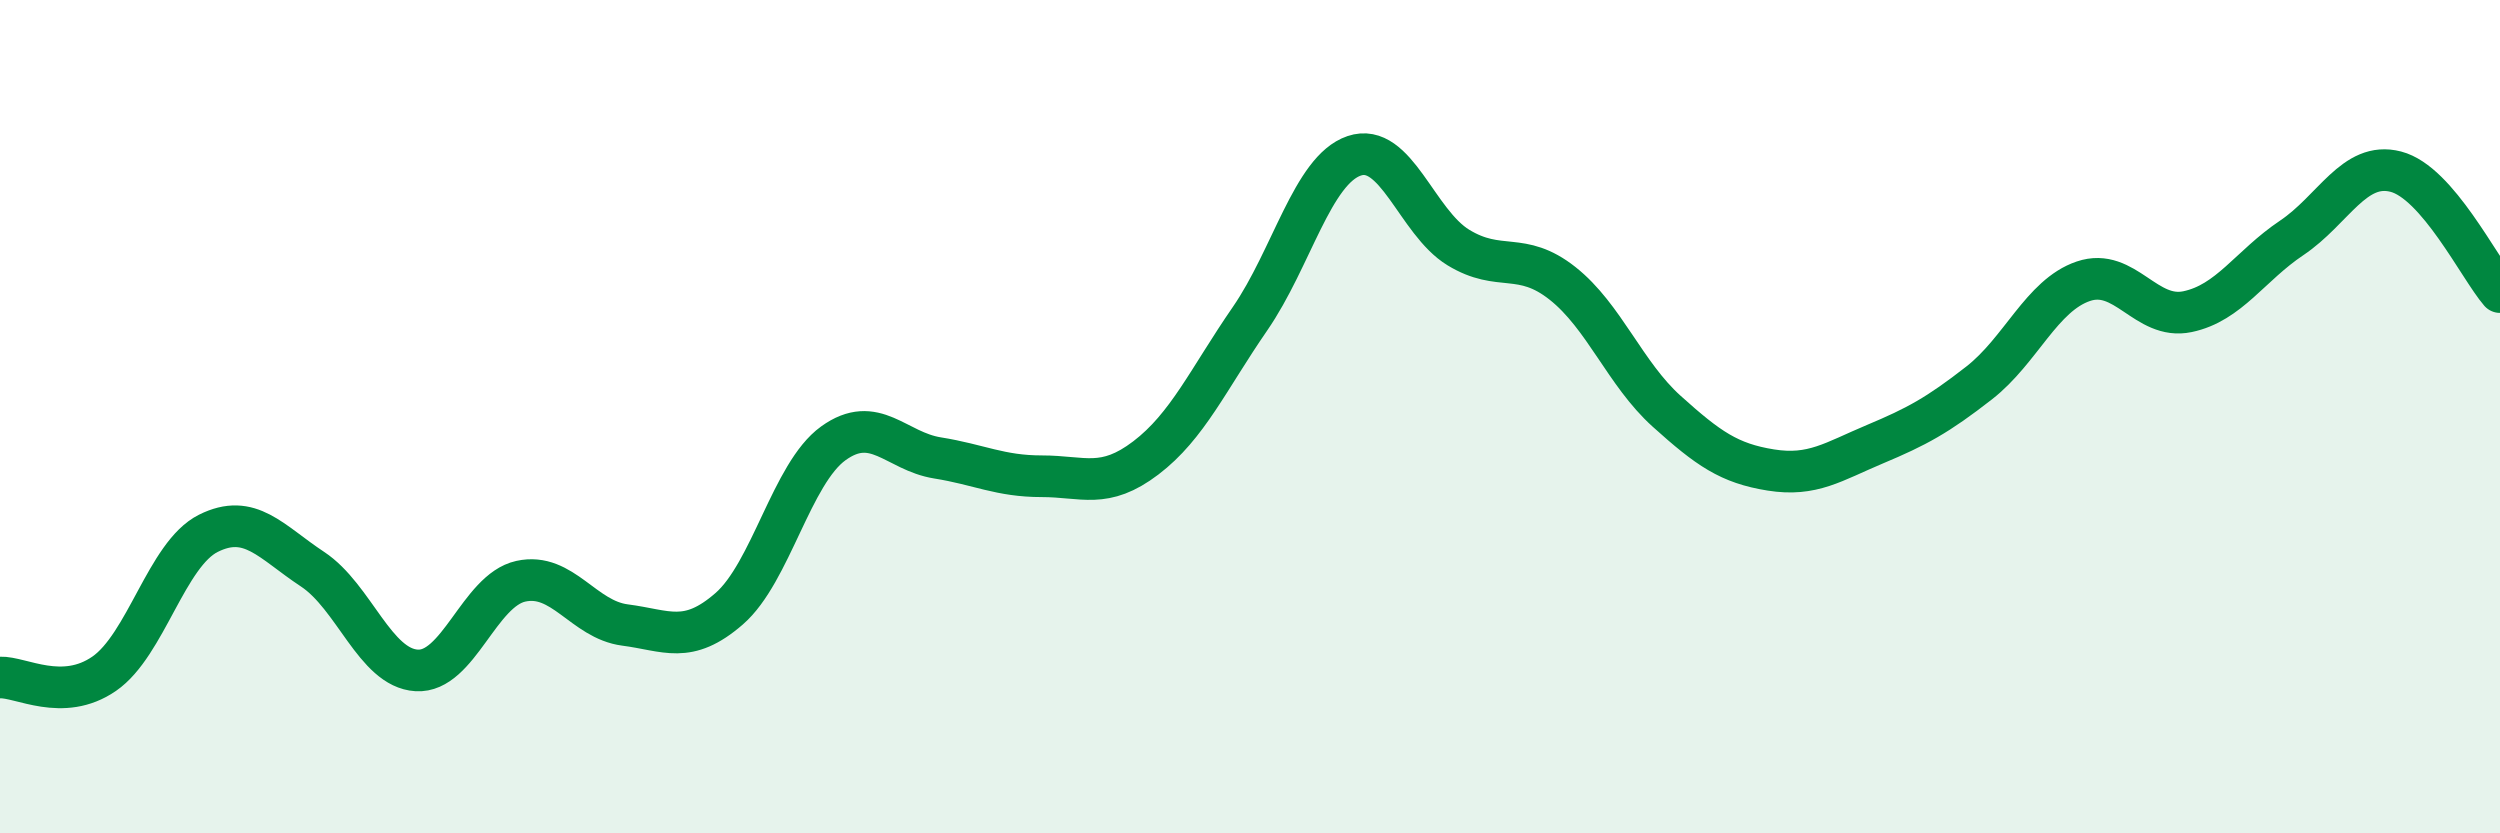
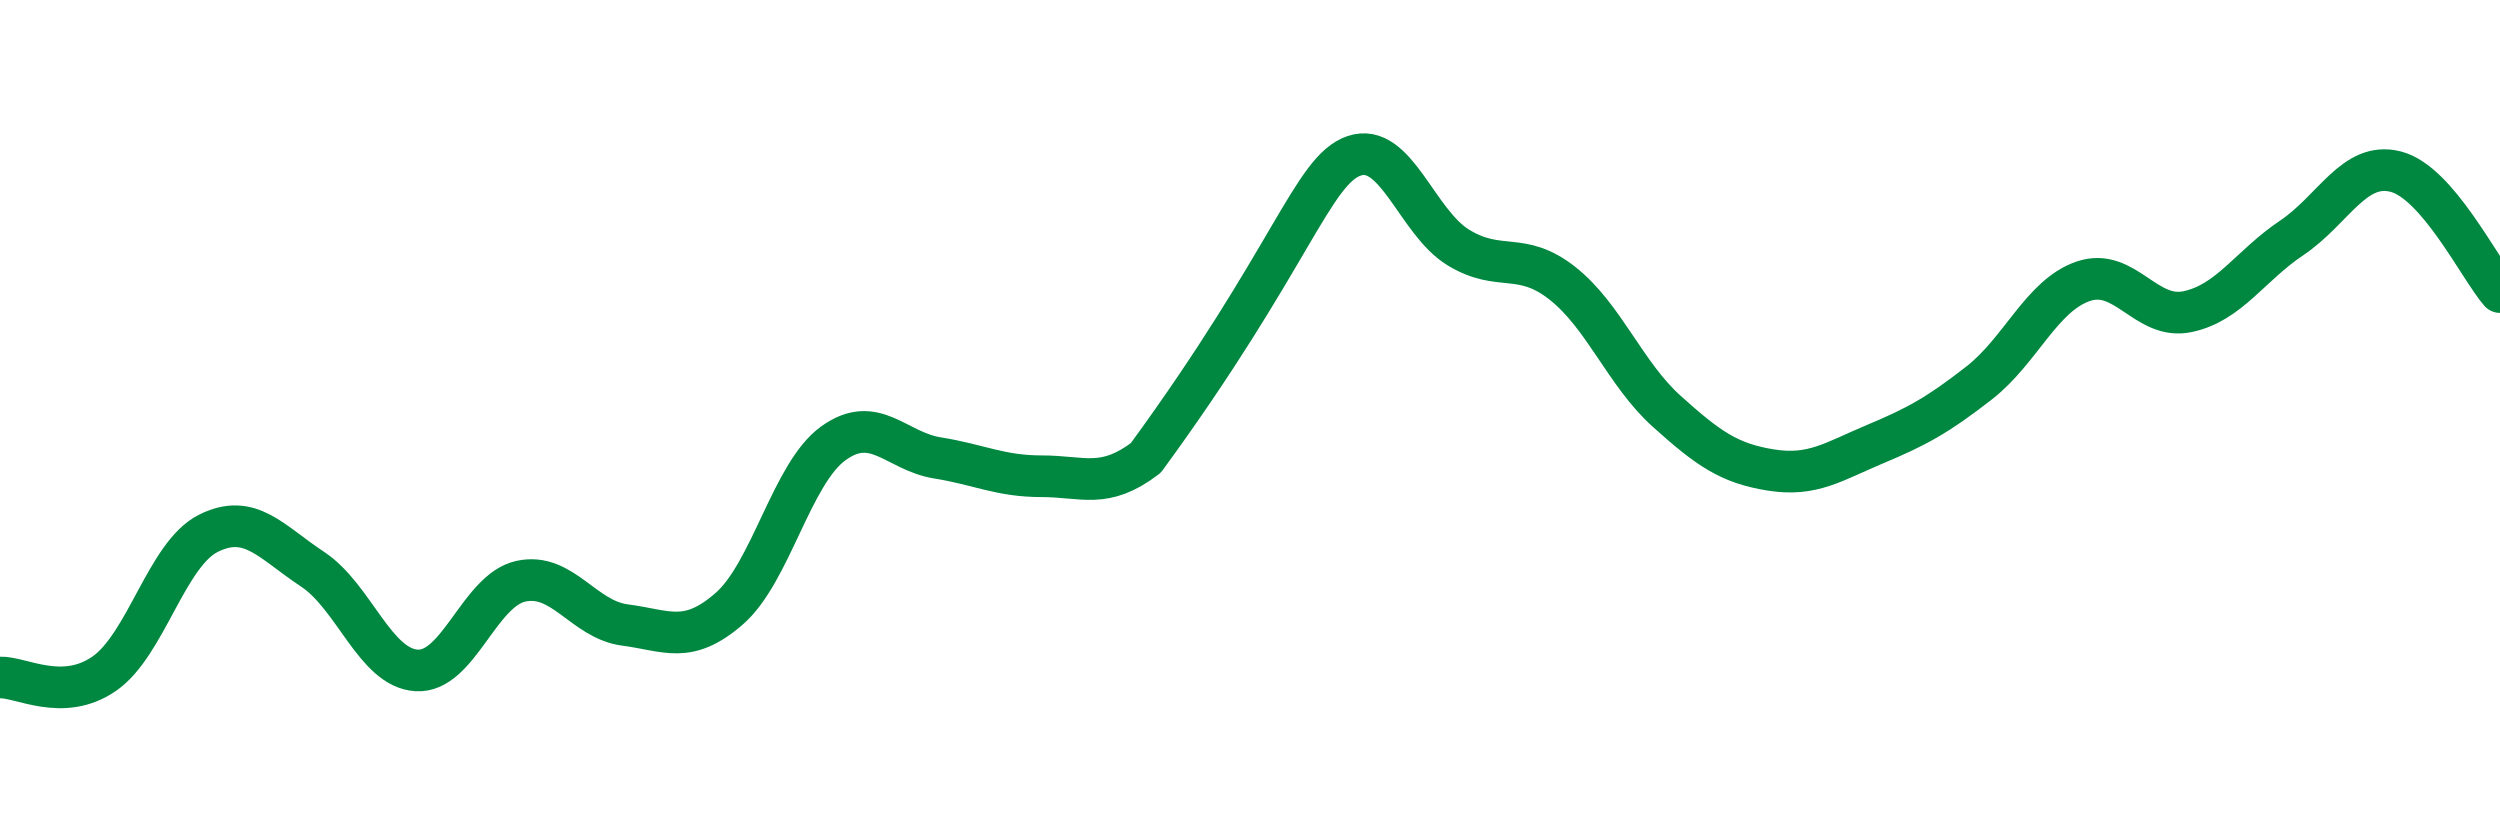
<svg xmlns="http://www.w3.org/2000/svg" width="60" height="20" viewBox="0 0 60 20">
-   <path d="M 0,16.26 C 0.5,16.24 1.5,16.86 2.5,16.17 C 3.5,15.48 4,13.3 5,12.8 C 6,12.3 6.5,13 7.5,13.66 C 8.5,14.32 9,16.03 10,16.09 C 11,16.15 11.5,14.17 12.5,13.95 C 13.5,13.73 14,14.87 15,15 C 16,15.13 16.5,15.48 17.5,14.61 C 18.5,13.74 19,11.36 20,10.64 C 21,9.92 21.5,10.83 22.5,10.99 C 23.5,11.15 24,11.43 25,11.43 C 26,11.43 26.5,11.75 27.5,10.99 C 28.5,10.23 29,9.1 30,7.65 C 31,6.2 31.5,4.08 32.5,3.74 C 33.5,3.4 34,5.33 35,5.94 C 36,6.55 36.5,6.01 37.5,6.8 C 38.5,7.59 39,8.97 40,9.87 C 41,10.77 41.5,11.12 42.5,11.28 C 43.5,11.44 44,11.08 45,10.66 C 46,10.24 46.5,9.97 47.5,9.19 C 48.5,8.41 49,7.09 50,6.75 C 51,6.41 51.5,7.69 52.5,7.48 C 53.5,7.27 54,6.38 55,5.71 C 56,5.04 56.5,3.86 57.5,4.12 C 58.5,4.38 59.5,6.43 60,7.01L60 20L0 20Z" fill="#008740" opacity="0.1" stroke-linecap="round" stroke-linejoin="round" />
-   <path d="M 0,16.26 C 0.5,16.24 1.5,16.86 2.5,16.17 C 3.5,15.48 4,13.3 5,12.8 C 6,12.3 6.5,13 7.5,13.66 C 8.5,14.32 9,16.03 10,16.09 C 11,16.15 11.5,14.17 12.5,13.95 C 13.5,13.73 14,14.87 15,15 C 16,15.13 16.5,15.48 17.5,14.61 C 18.5,13.74 19,11.36 20,10.64 C 21,9.92 21.5,10.83 22.5,10.99 C 23.5,11.15 24,11.43 25,11.43 C 26,11.43 26.5,11.75 27.5,10.99 C 28.5,10.23 29,9.1 30,7.65 C 31,6.2 31.5,4.08 32.5,3.74 C 33.5,3.4 34,5.33 35,5.94 C 36,6.55 36.5,6.01 37.5,6.8 C 38.5,7.59 39,8.97 40,9.87 C 41,10.77 41.5,11.12 42.5,11.28 C 43.5,11.44 44,11.08 45,10.66 C 46,10.24 46.5,9.97 47.5,9.19 C 48.5,8.41 49,7.09 50,6.75 C 51,6.41 51.5,7.69 52.5,7.48 C 53.5,7.27 54,6.38 55,5.71 C 56,5.04 56.5,3.86 57.5,4.12 C 58.5,4.38 59.5,6.43 60,7.01" stroke="#008740" stroke-width="1" fill="none" stroke-linecap="round" stroke-linejoin="round" />
+   <path d="M 0,16.26 C 0.5,16.24 1.5,16.86 2.5,16.17 C 3.5,15.48 4,13.3 5,12.8 C 6,12.3 6.5,13 7.5,13.66 C 8.5,14.32 9,16.03 10,16.09 C 11,16.15 11.5,14.17 12.5,13.95 C 13.5,13.73 14,14.87 15,15 C 16,15.13 16.5,15.48 17.5,14.61 C 18.5,13.74 19,11.36 20,10.64 C 21,9.92 21.5,10.83 22.5,10.99 C 23.5,11.15 24,11.43 25,11.43 C 26,11.43 26.5,11.75 27.5,10.99 C 31,6.2 31.5,4.08 32.5,3.74 C 33.5,3.4 34,5.33 35,5.94 C 36,6.55 36.5,6.01 37.5,6.8 C 38.5,7.59 39,8.97 40,9.87 C 41,10.77 41.5,11.12 42.5,11.28 C 43.5,11.44 44,11.08 45,10.66 C 46,10.24 46.5,9.97 47.5,9.19 C 48.5,8.41 49,7.09 50,6.75 C 51,6.41 51.5,7.69 52.5,7.48 C 53.5,7.27 54,6.38 55,5.71 C 56,5.04 56.5,3.86 57.5,4.12 C 58.5,4.38 59.5,6.43 60,7.01" stroke="#008740" stroke-width="1" fill="none" stroke-linecap="round" stroke-linejoin="round" />
</svg>